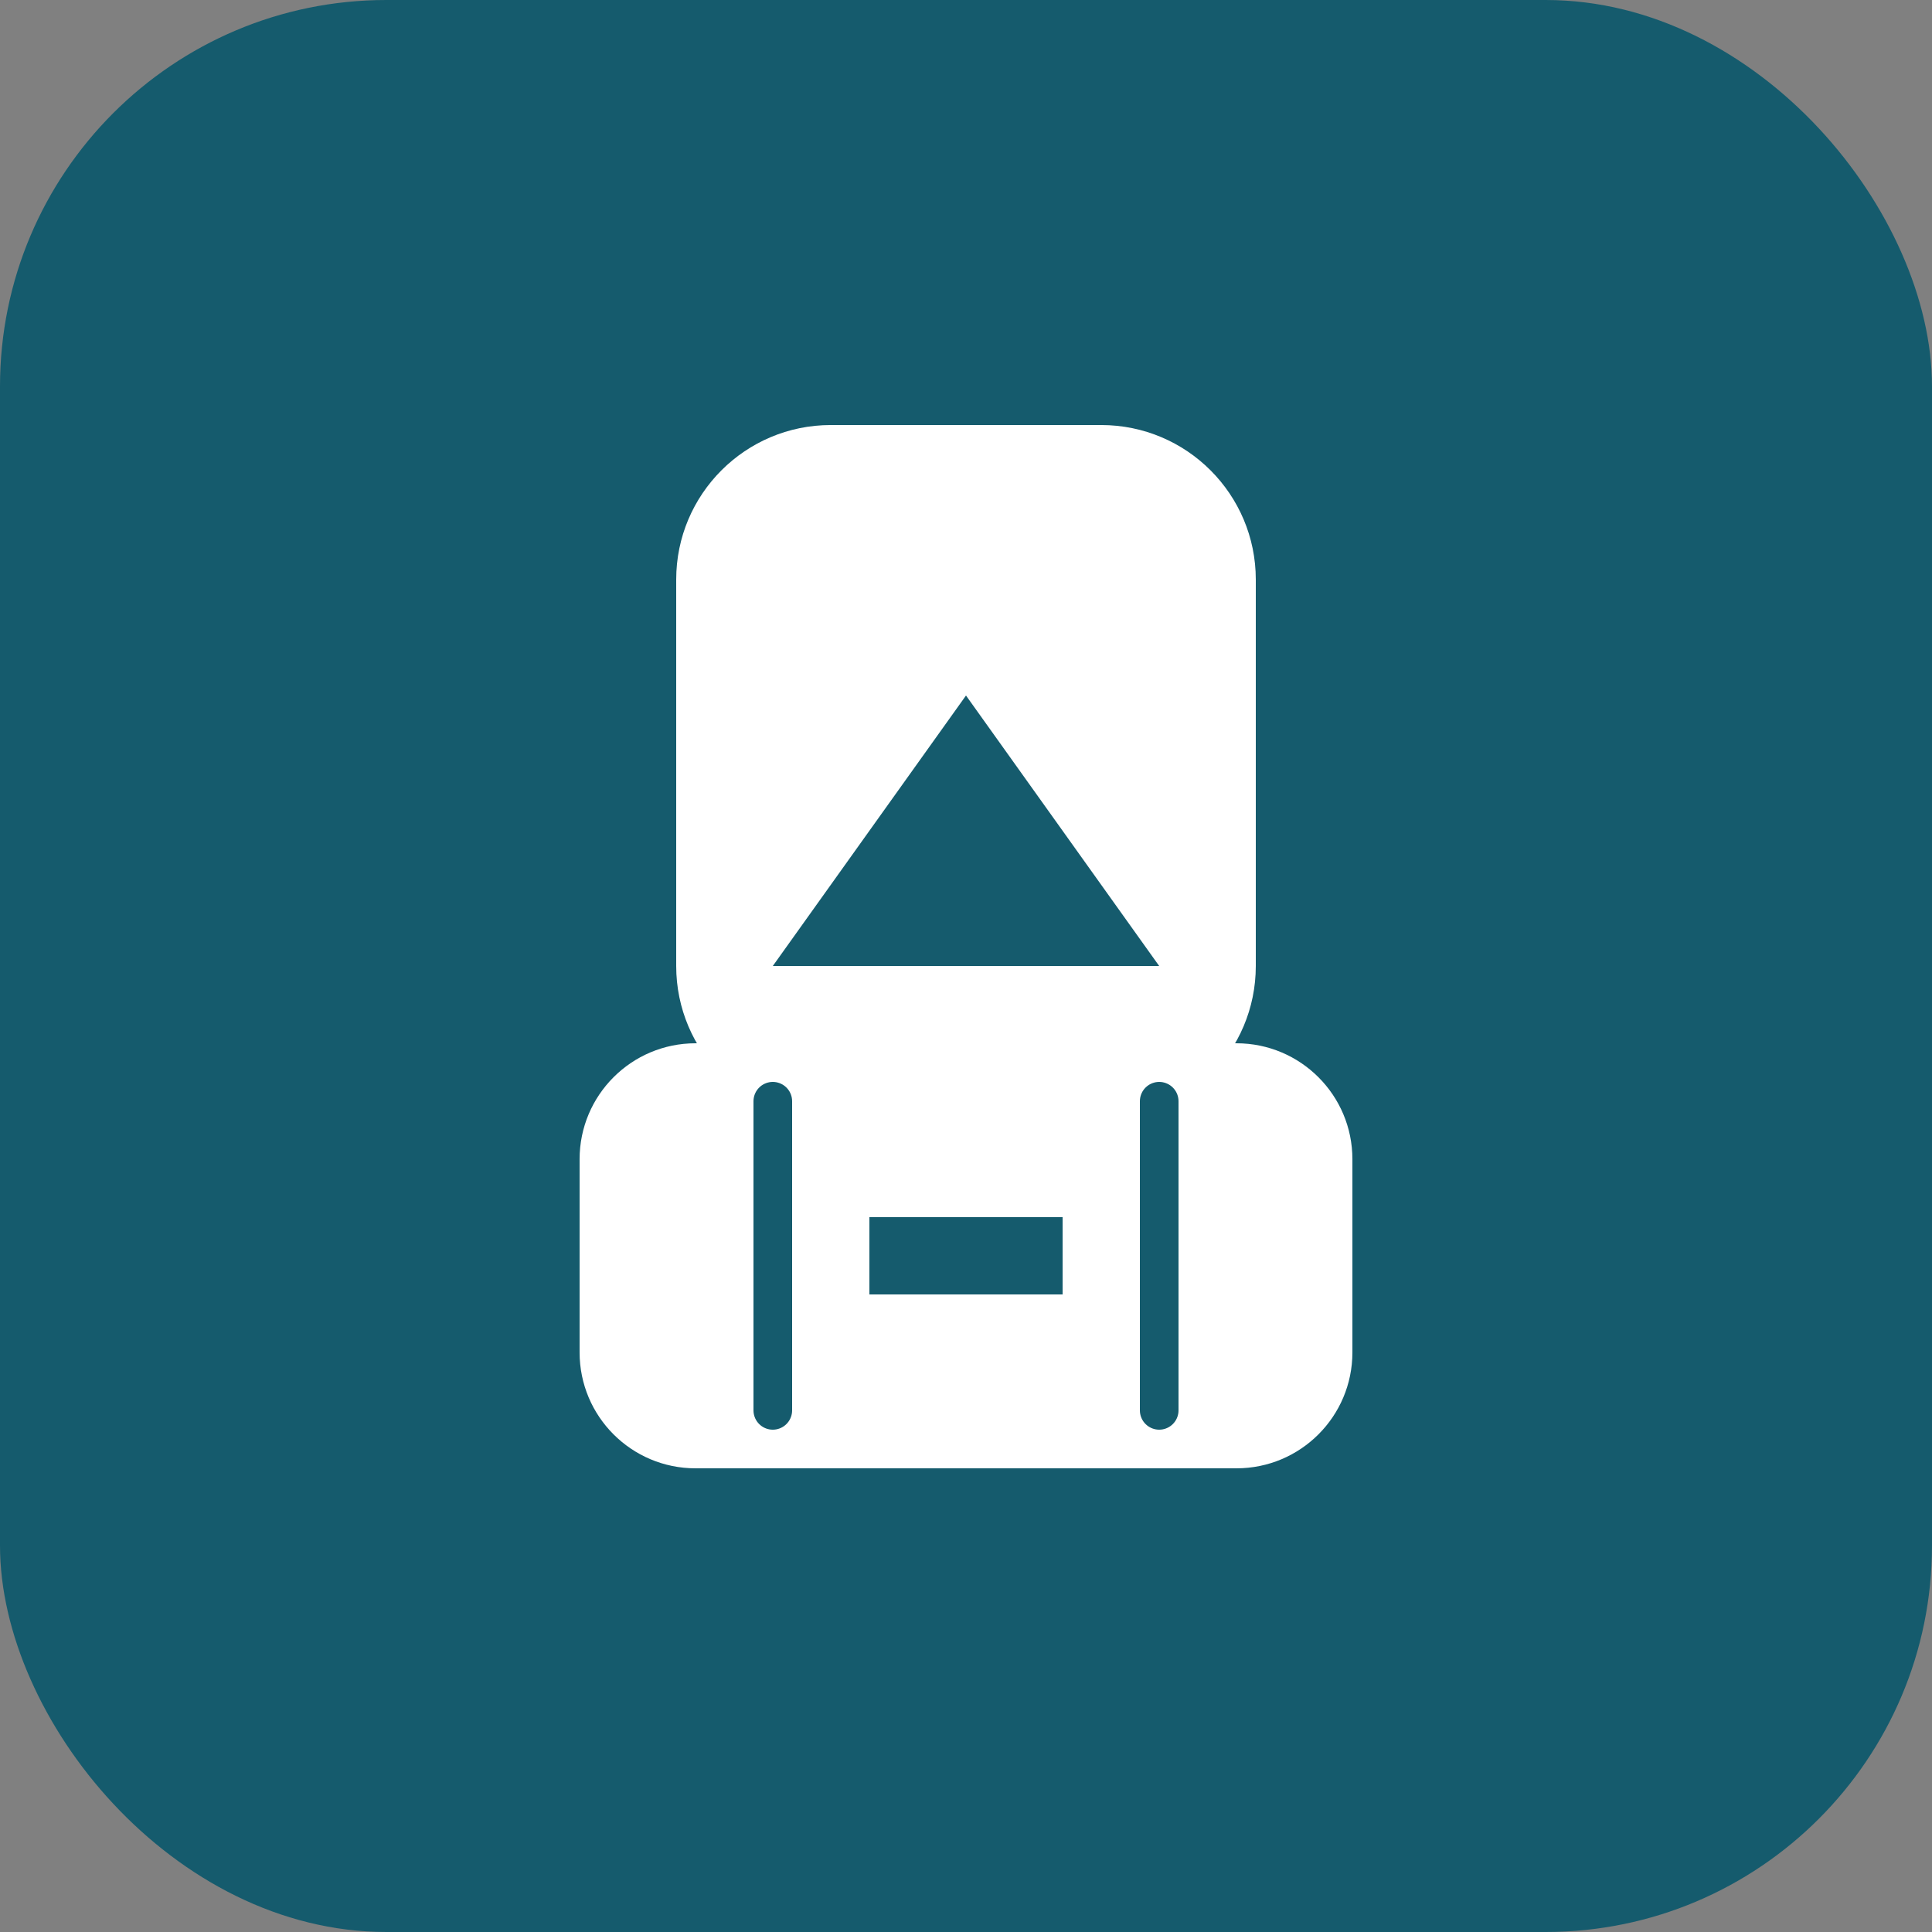
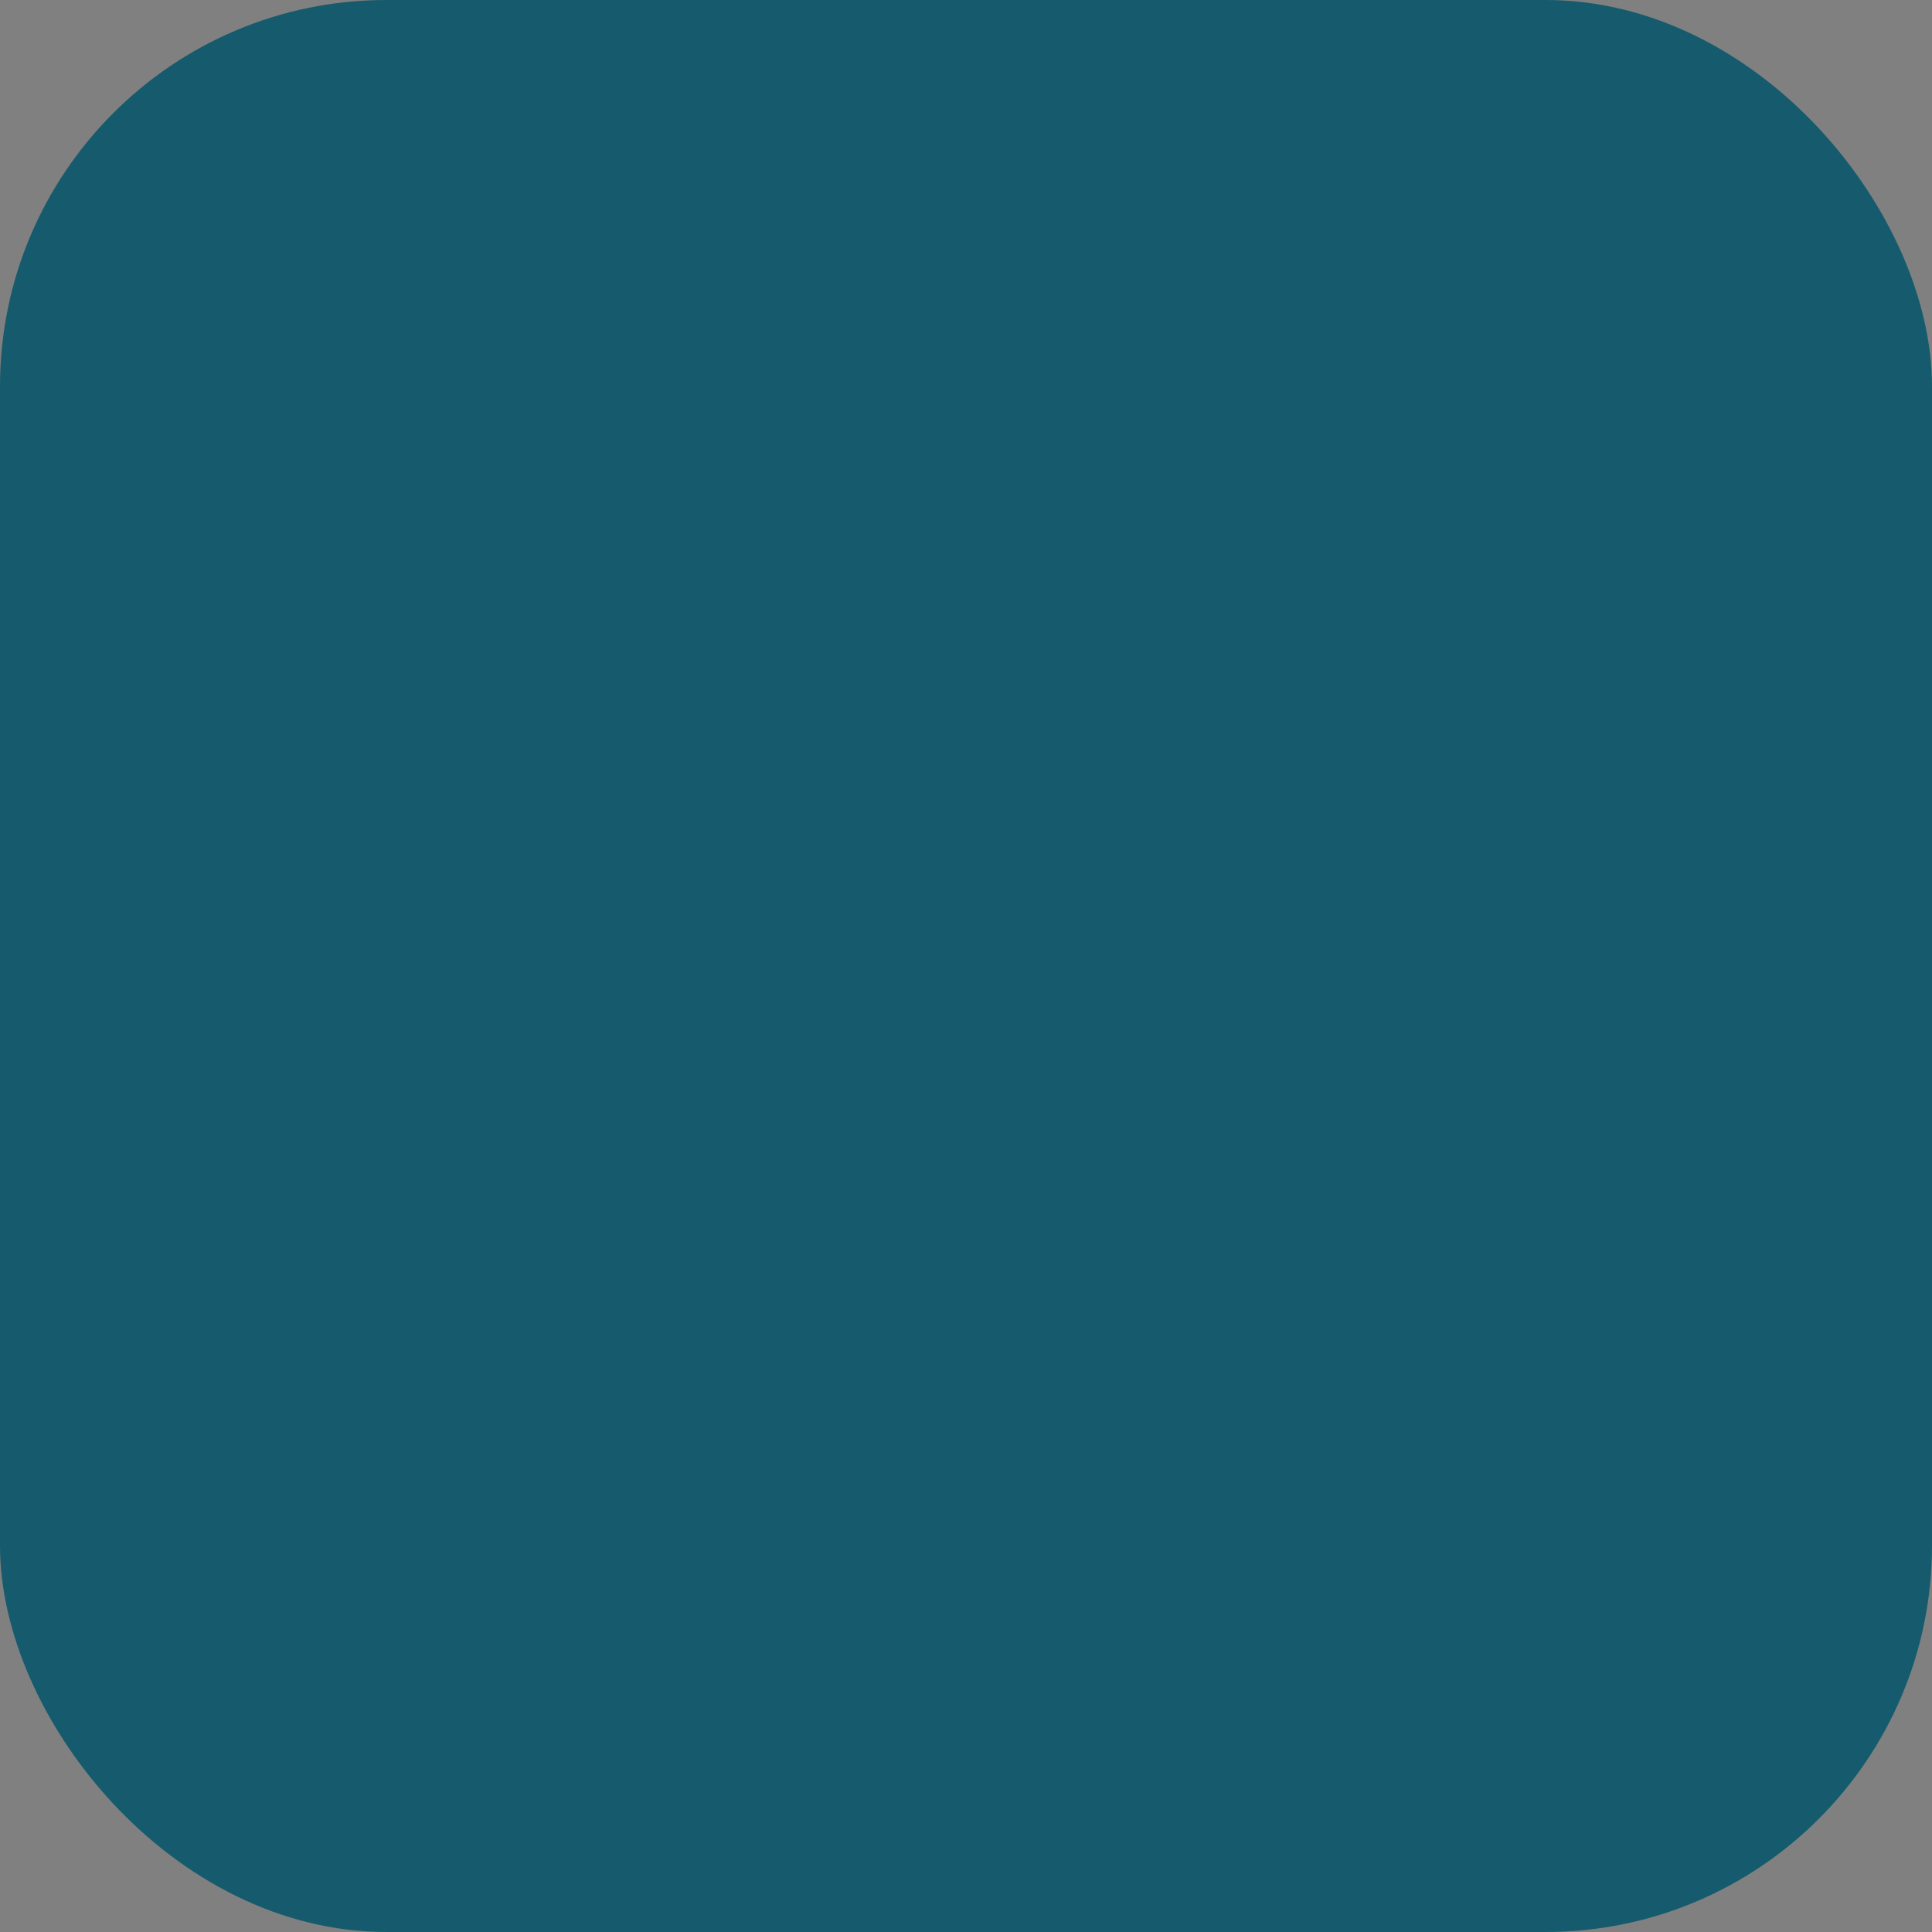
<svg xmlns="http://www.w3.org/2000/svg" width="100" height="100" viewBox="0 0 100 100" fill="none">
  <rect x="0" y="0" width="100" height="100" fill="#808080" stroke="none" />
  <rect width="100" height="100" rx="20" fill="#155b6d" />
-   <path d="M35 30C35 25.582 38.582 22 43 22H57C61.418 22 65 25.582 65 30V50C65 54.418 61.418 58 57 58H43C38.582 58 35 54.418 35 50V30Z" fill="white" />
  <path d="M50 36L60 50H40L50 36Z" fill="#155b6d" />
-   <path d="M30 60C30 56.686 32.686 54 36 54H64C67.314 54 70 56.686 70 60V70C70 73.314 67.314 76 64 76H36C32.686 76 30 73.314 30 70V60Z" fill="white" />
-   <path d="M45 63H55V67H45V63Z" fill="#155b6d" />
-   <path d="M40 73L40 57" stroke="#155b6d" stroke-width="2" stroke-linecap="round" />
  <path d="M60 73L60 57" stroke="#155b6d" stroke-width="2" stroke-linecap="round" />
</svg>